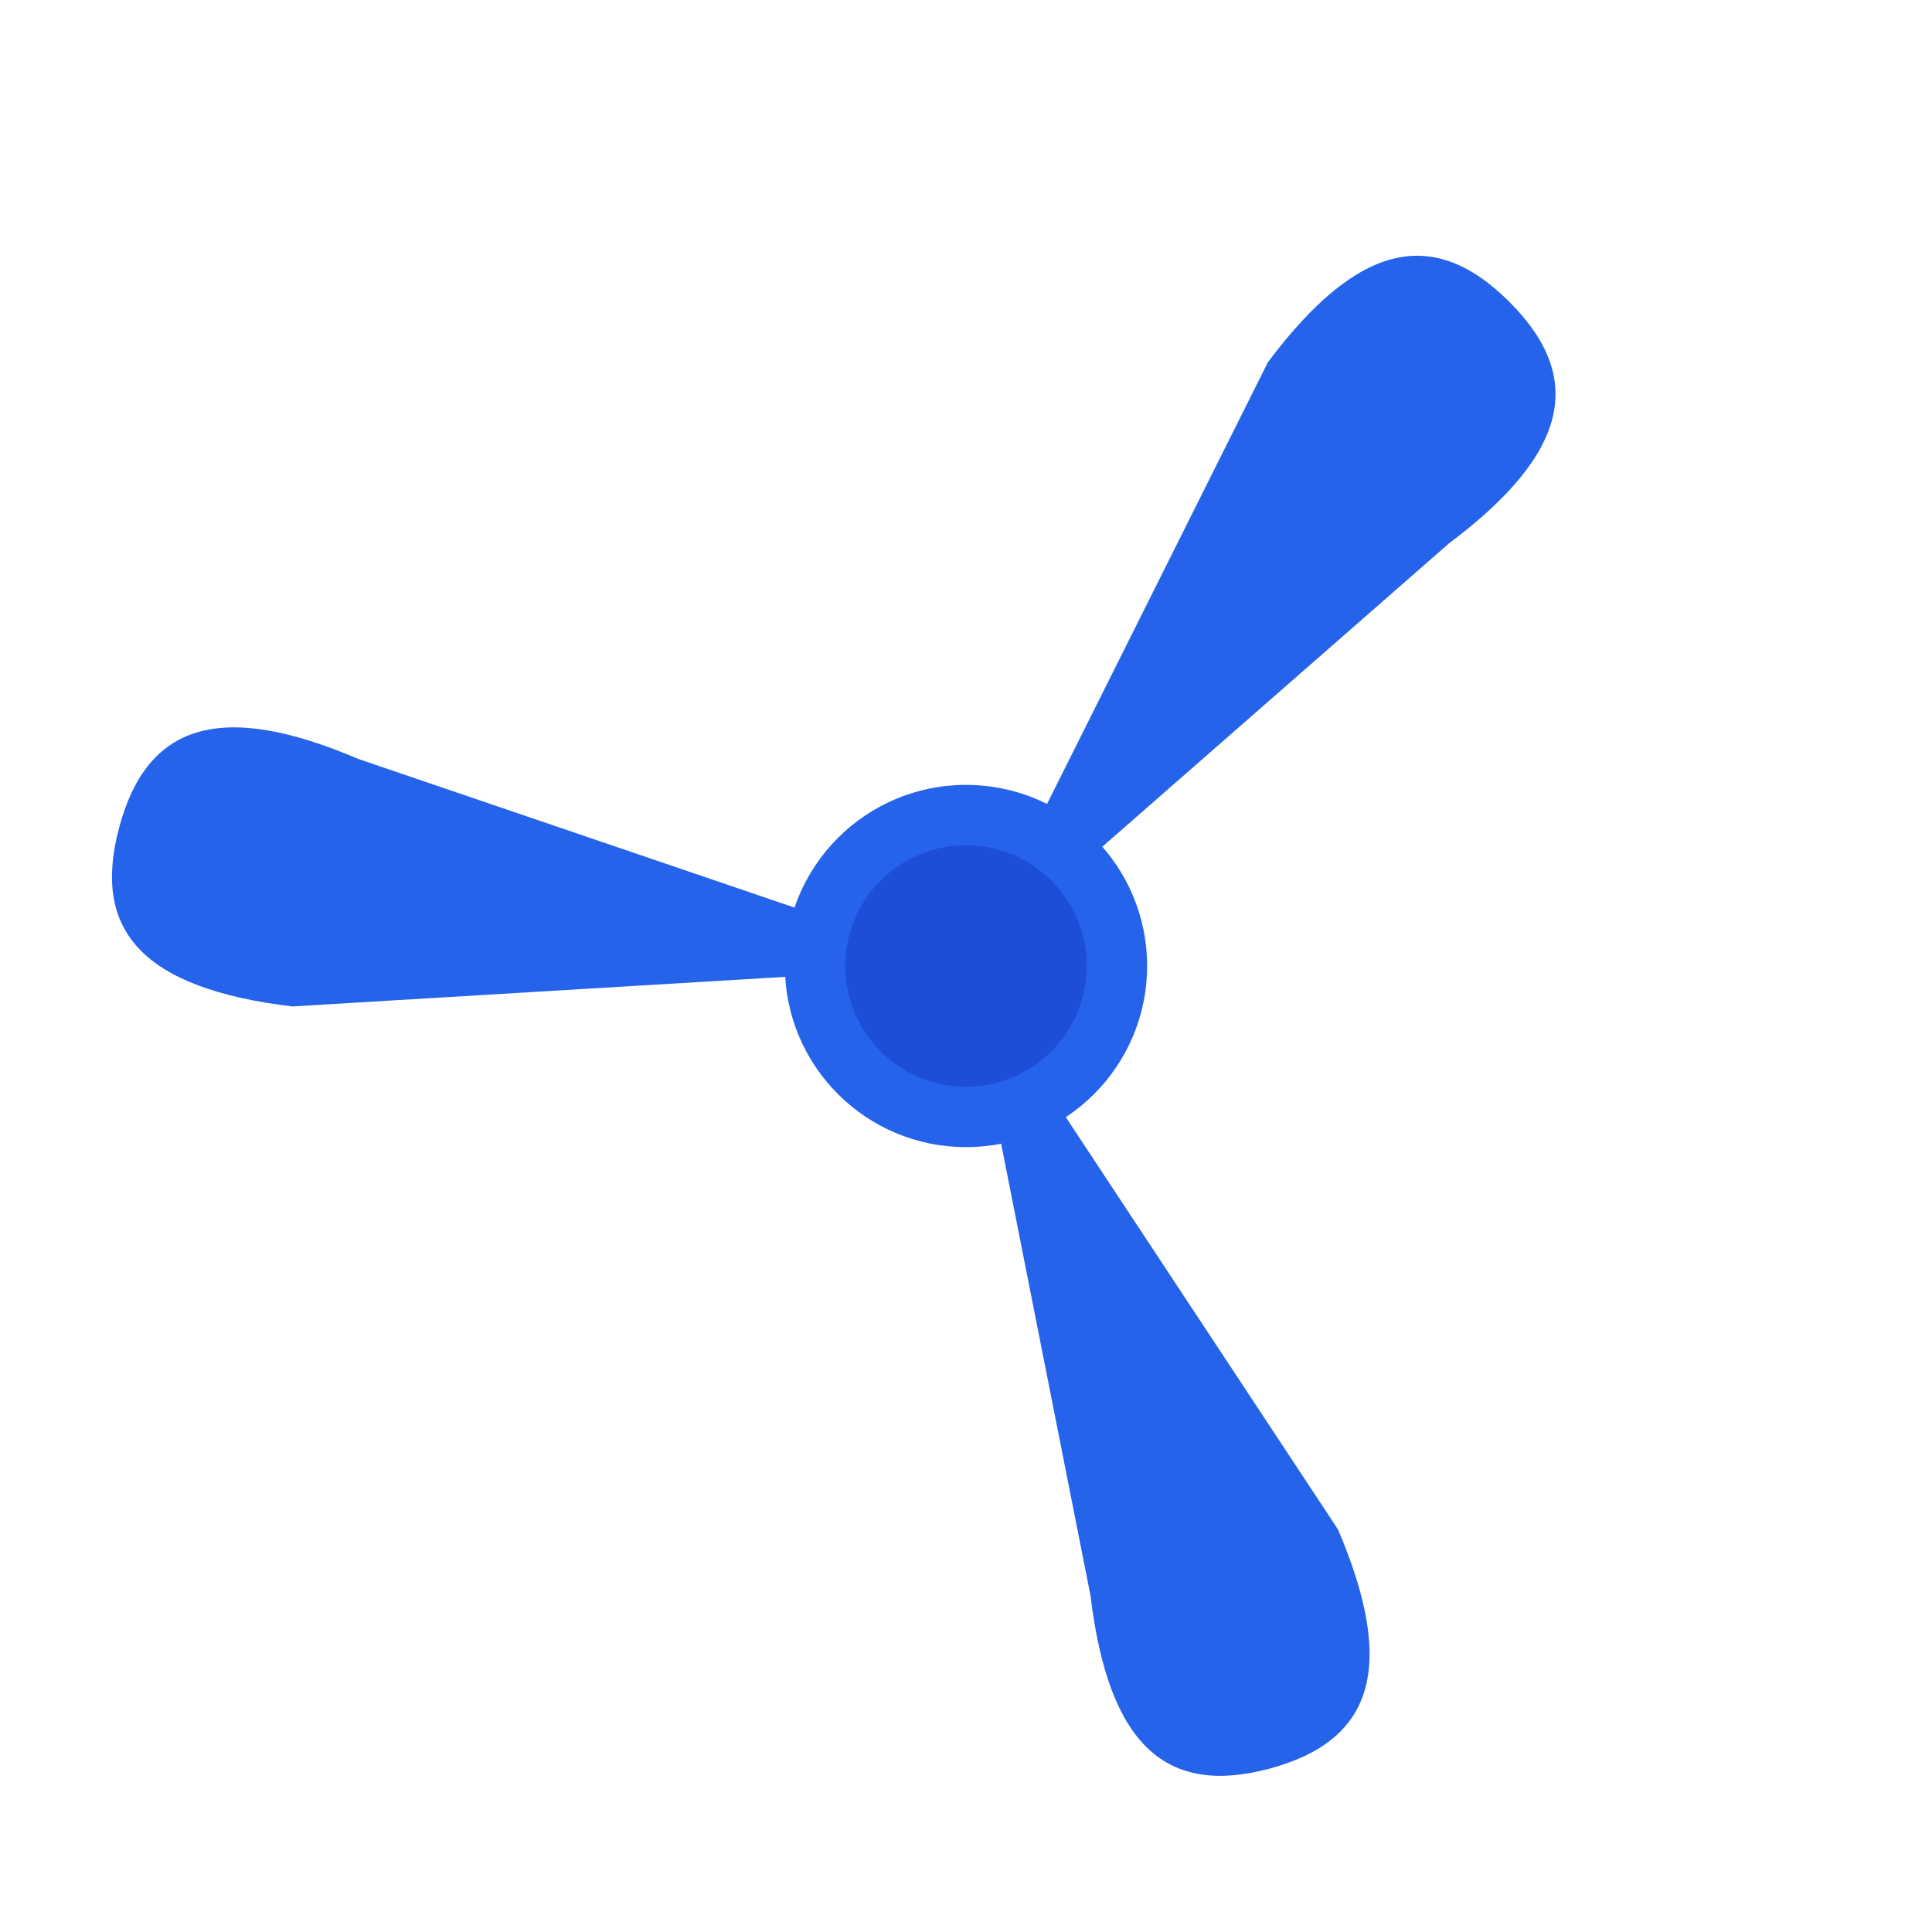
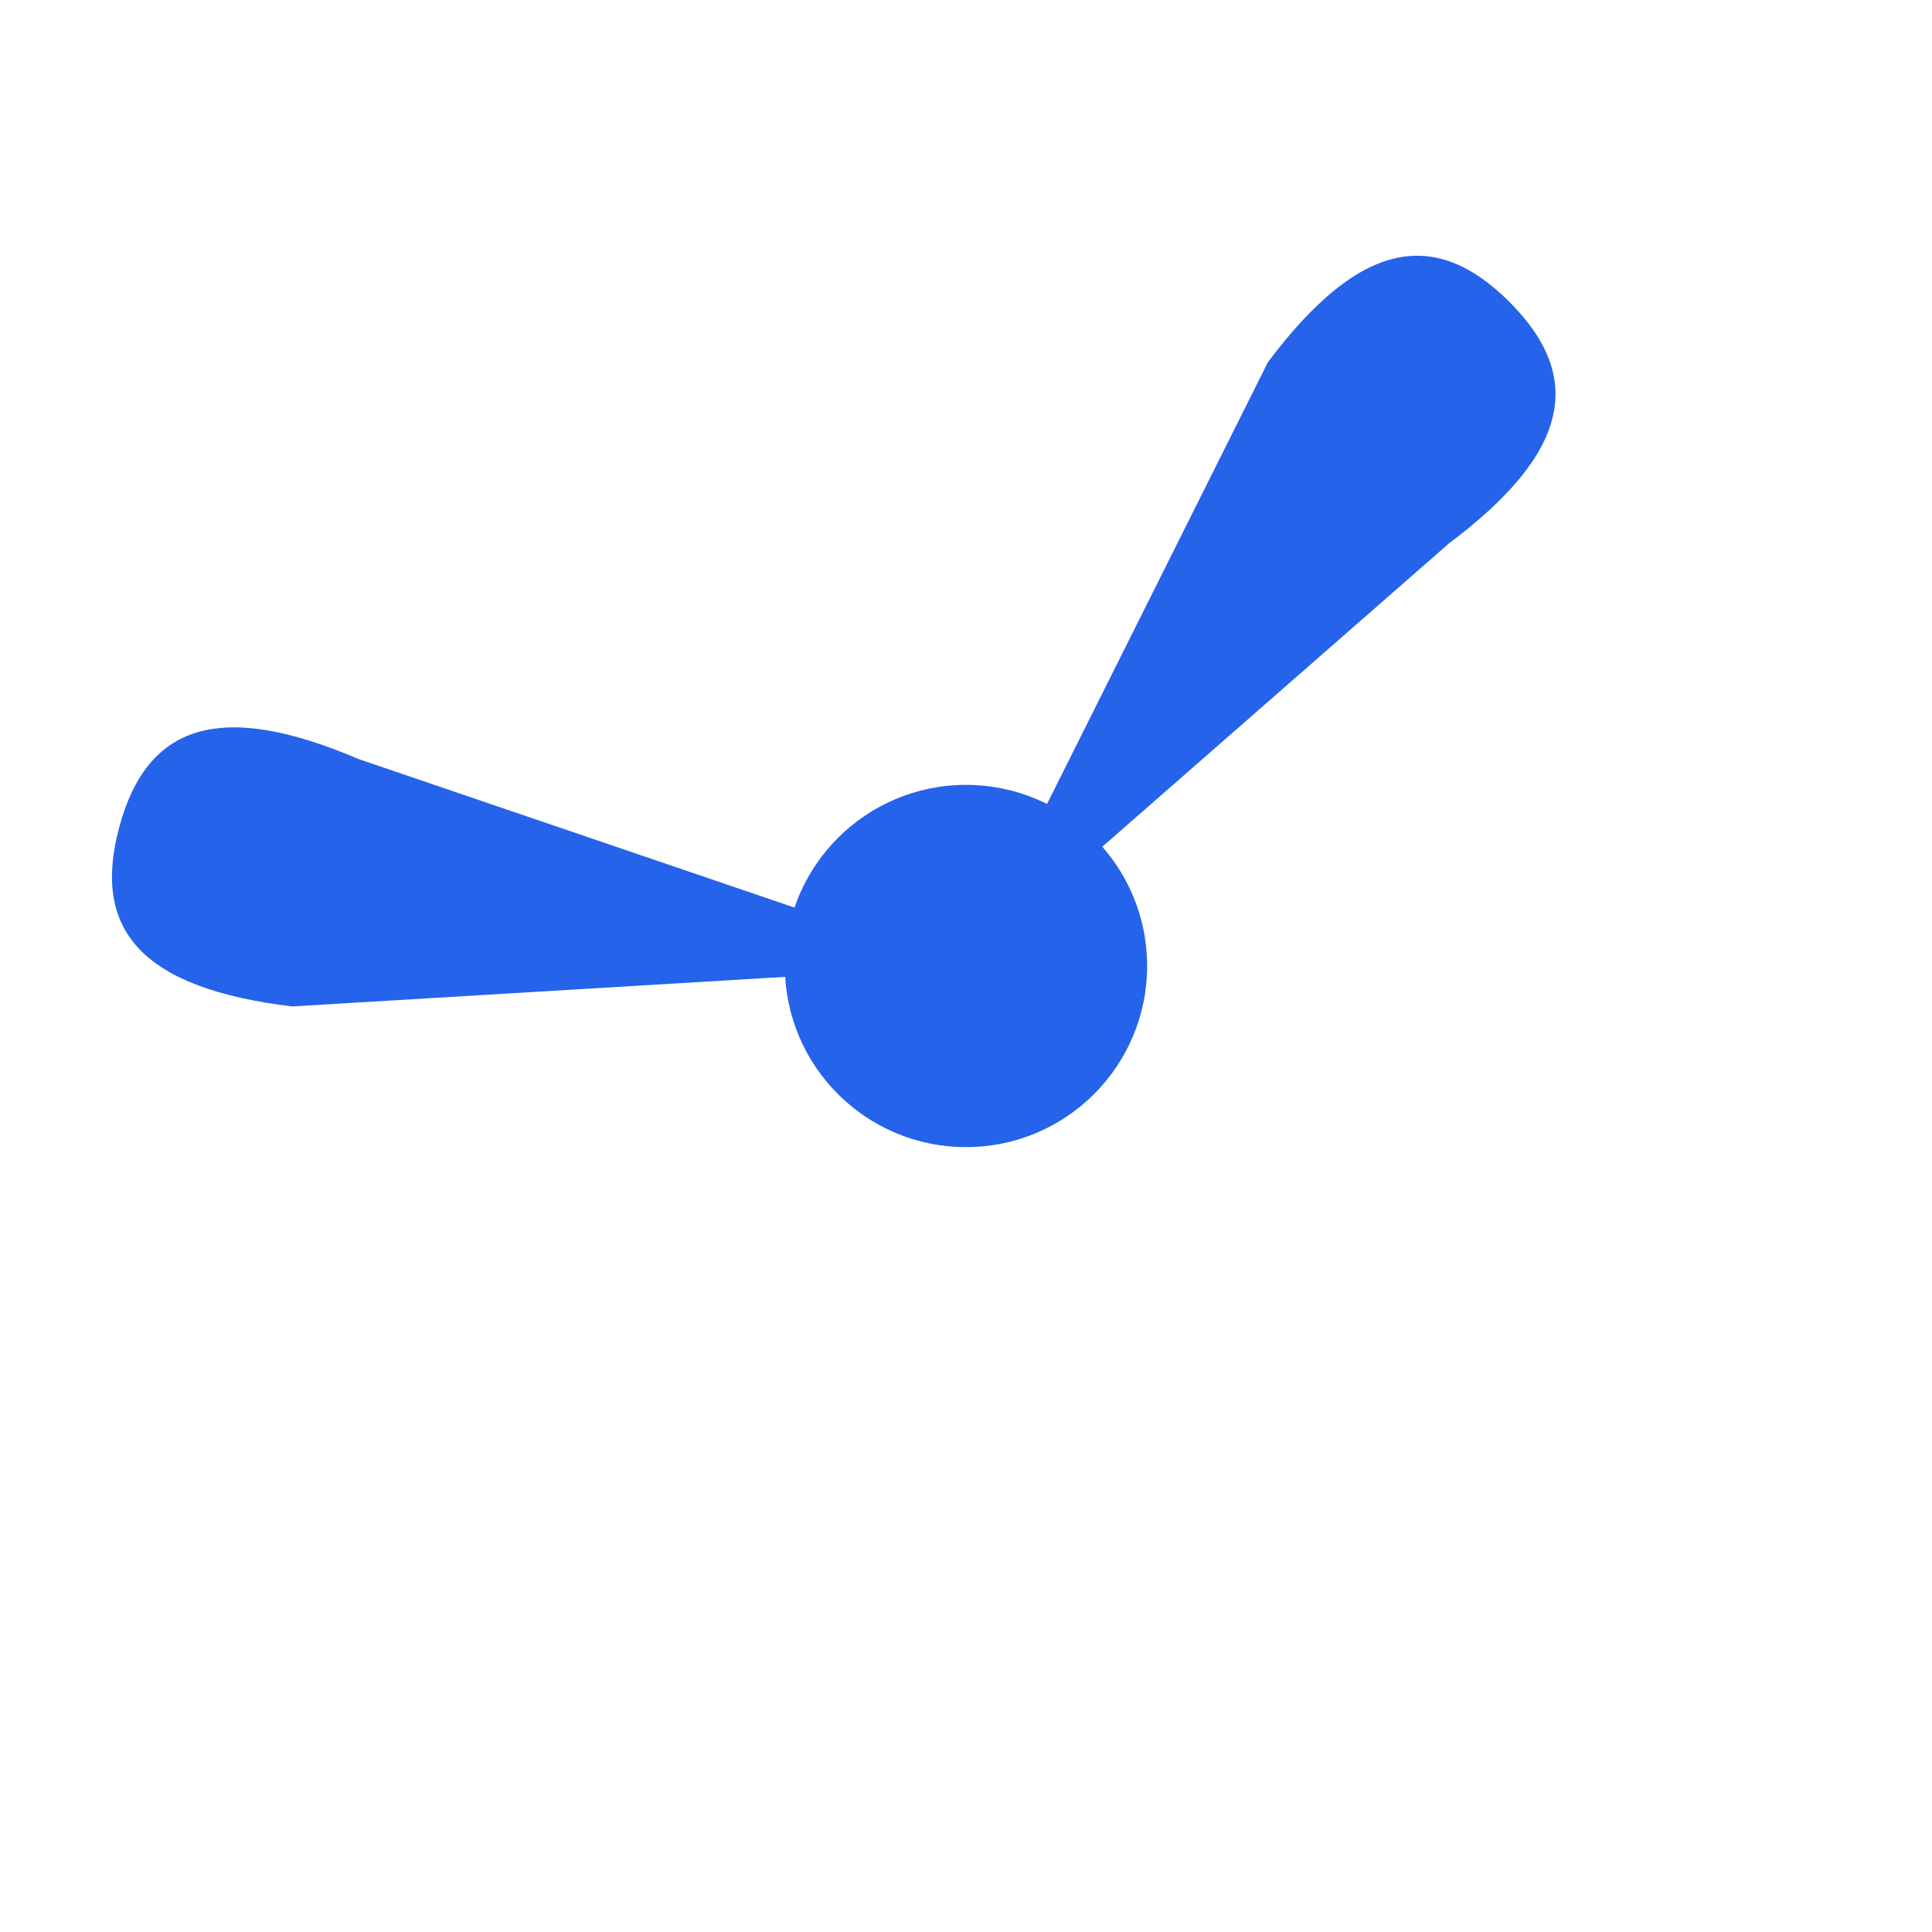
<svg xmlns="http://www.w3.org/2000/svg" width="512" height="512" viewBox="0 0 512 512">
-   <rect width="512" height="512" fill="none" />
  <circle cx="256" cy="256" r="48" fill="#2563eb" />
  <g transform="rotate(0 256 256)">
    <path fill="#2563eb" d="       M256 256       L336 96       C360 64 380 60 400 80       C420 100 416 120 384 144       L256 256       Z     " />
  </g>
  <g transform="rotate(120 256 256)">
-     <path fill="#2563eb" d="       M256 256       L336 96       C360 64 380 60 400 80       C420 100 416 120 384 144       L256 256       Z     " />
-   </g>
+     </g>
  <g transform="rotate(240 256 256)">
    <path fill="#2563eb" d="       M256 256       L336 96       C360 64 380 60 400 80       C420 100 416 120 384 144       L256 256       Z     " />
  </g>
-   <circle cx="256" cy="256" r="32" fill="#1d4ed8" />
</svg>